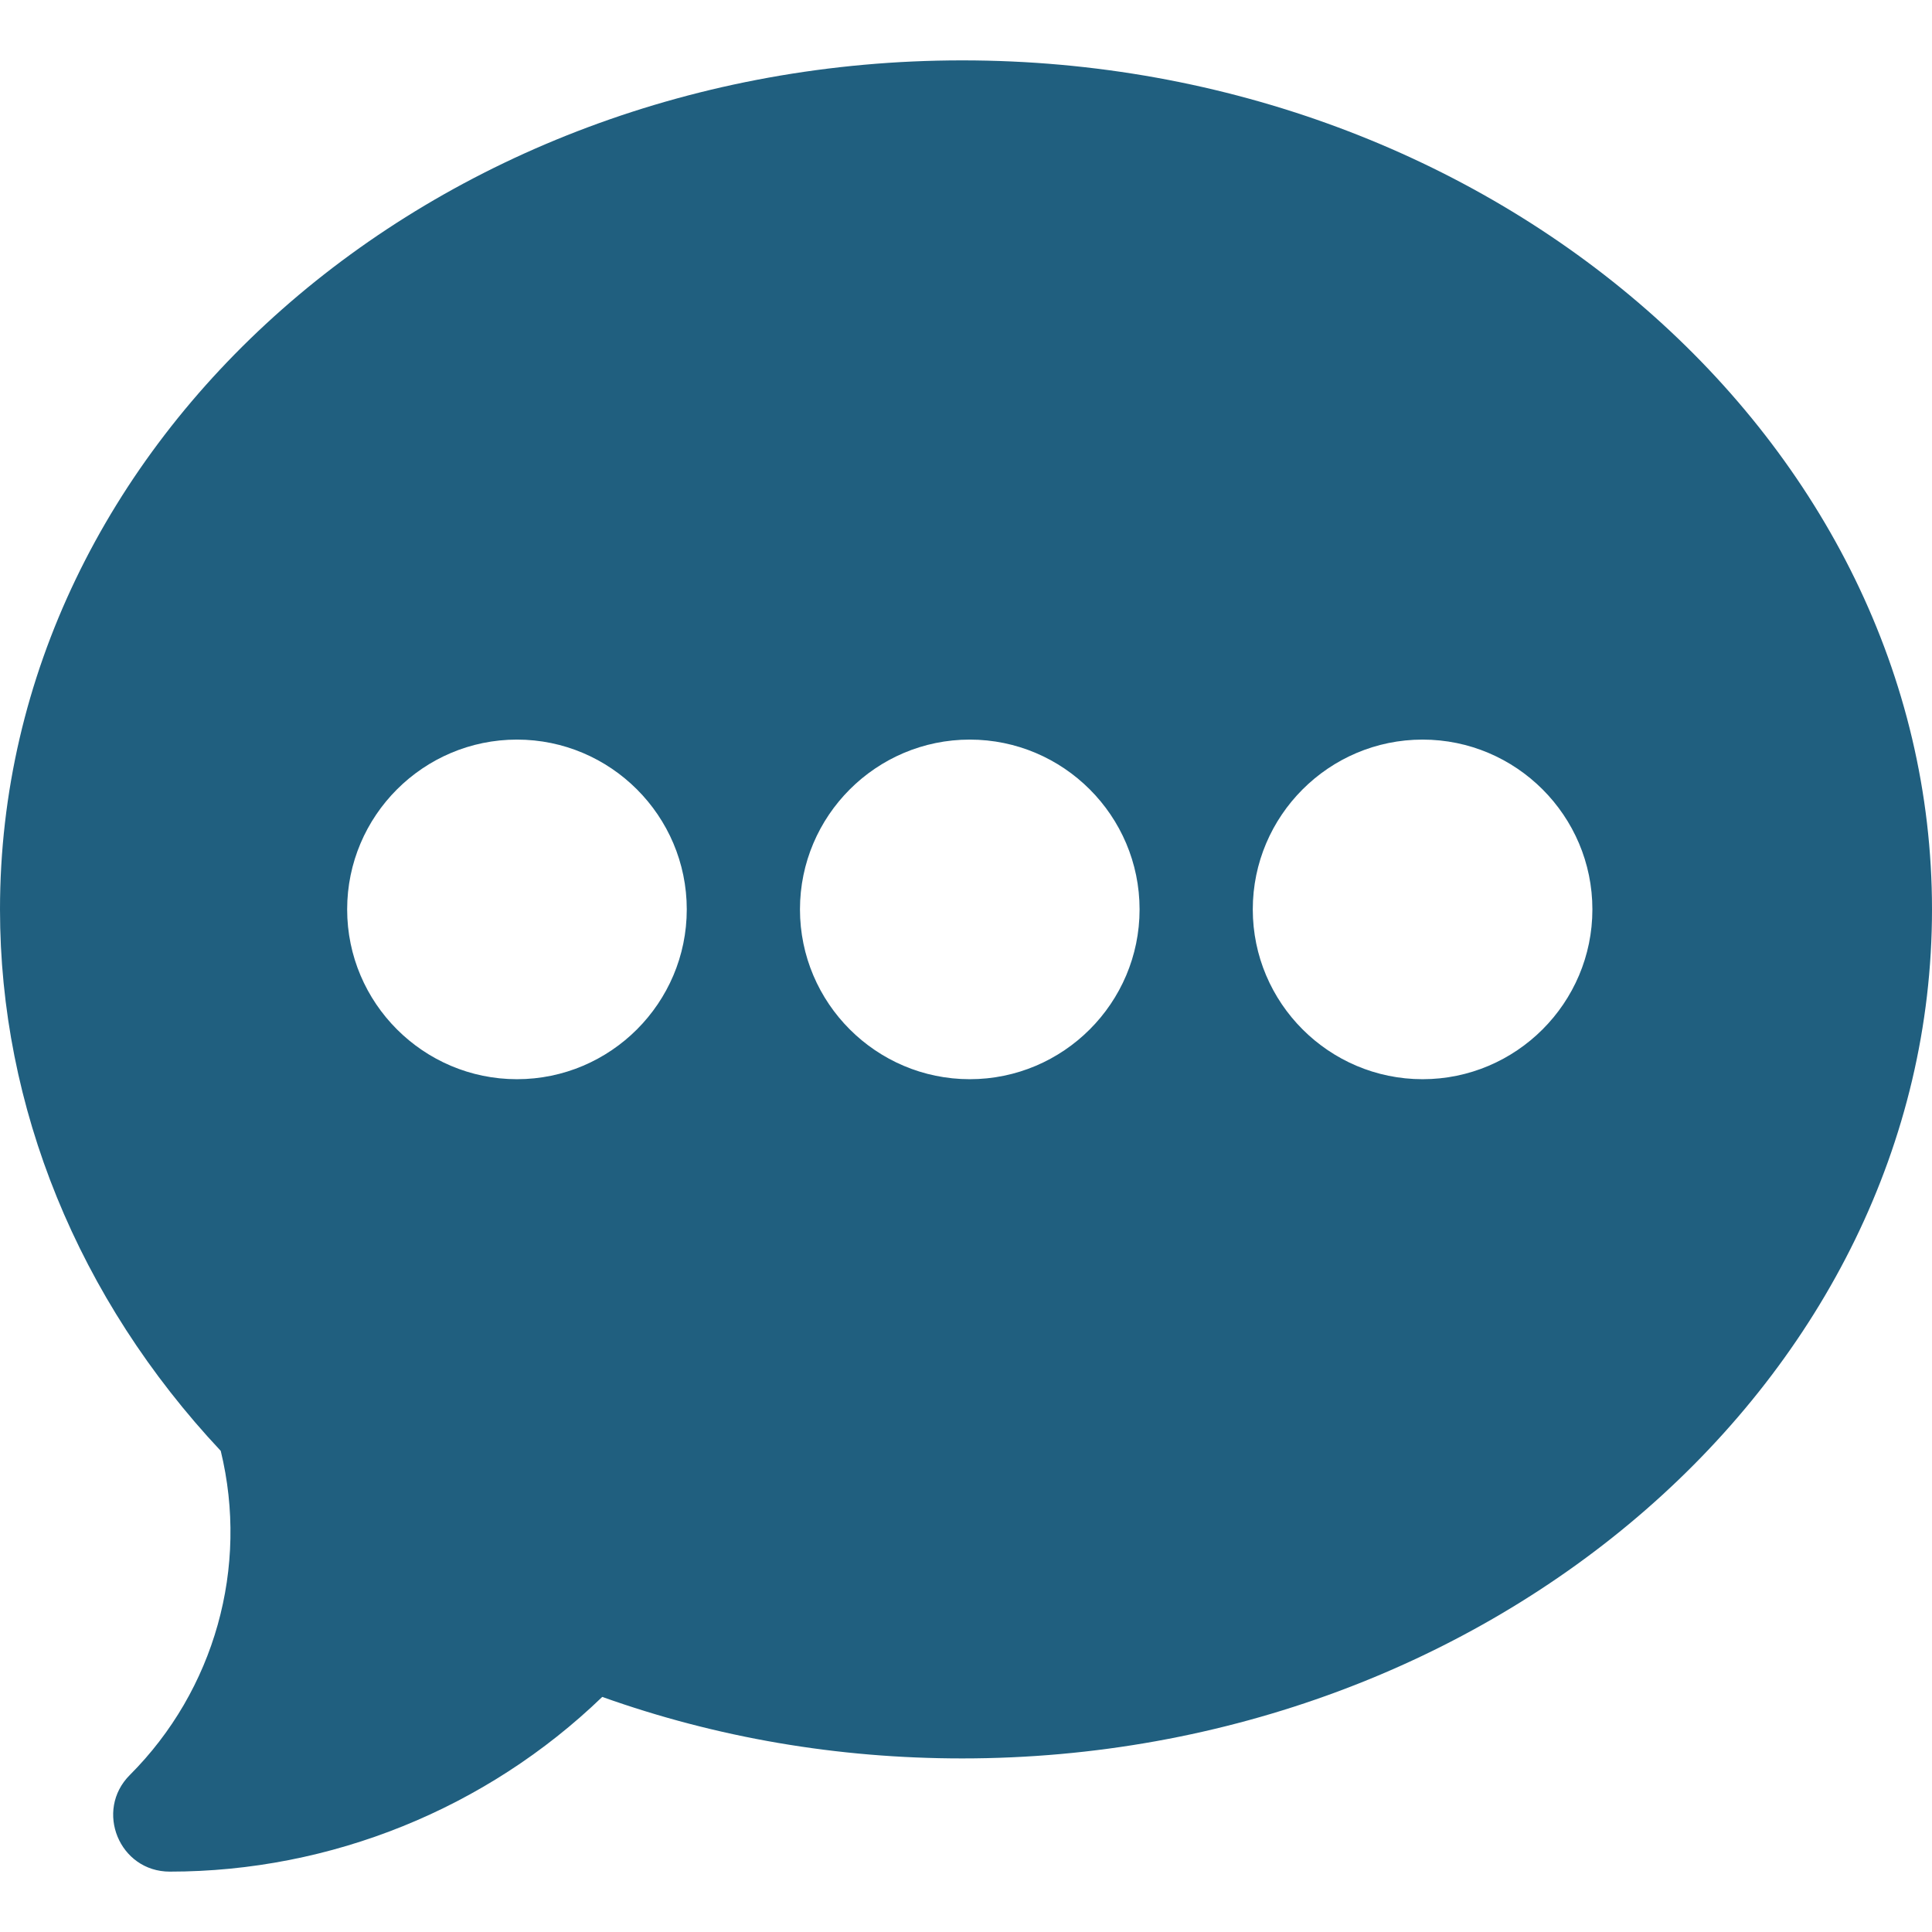
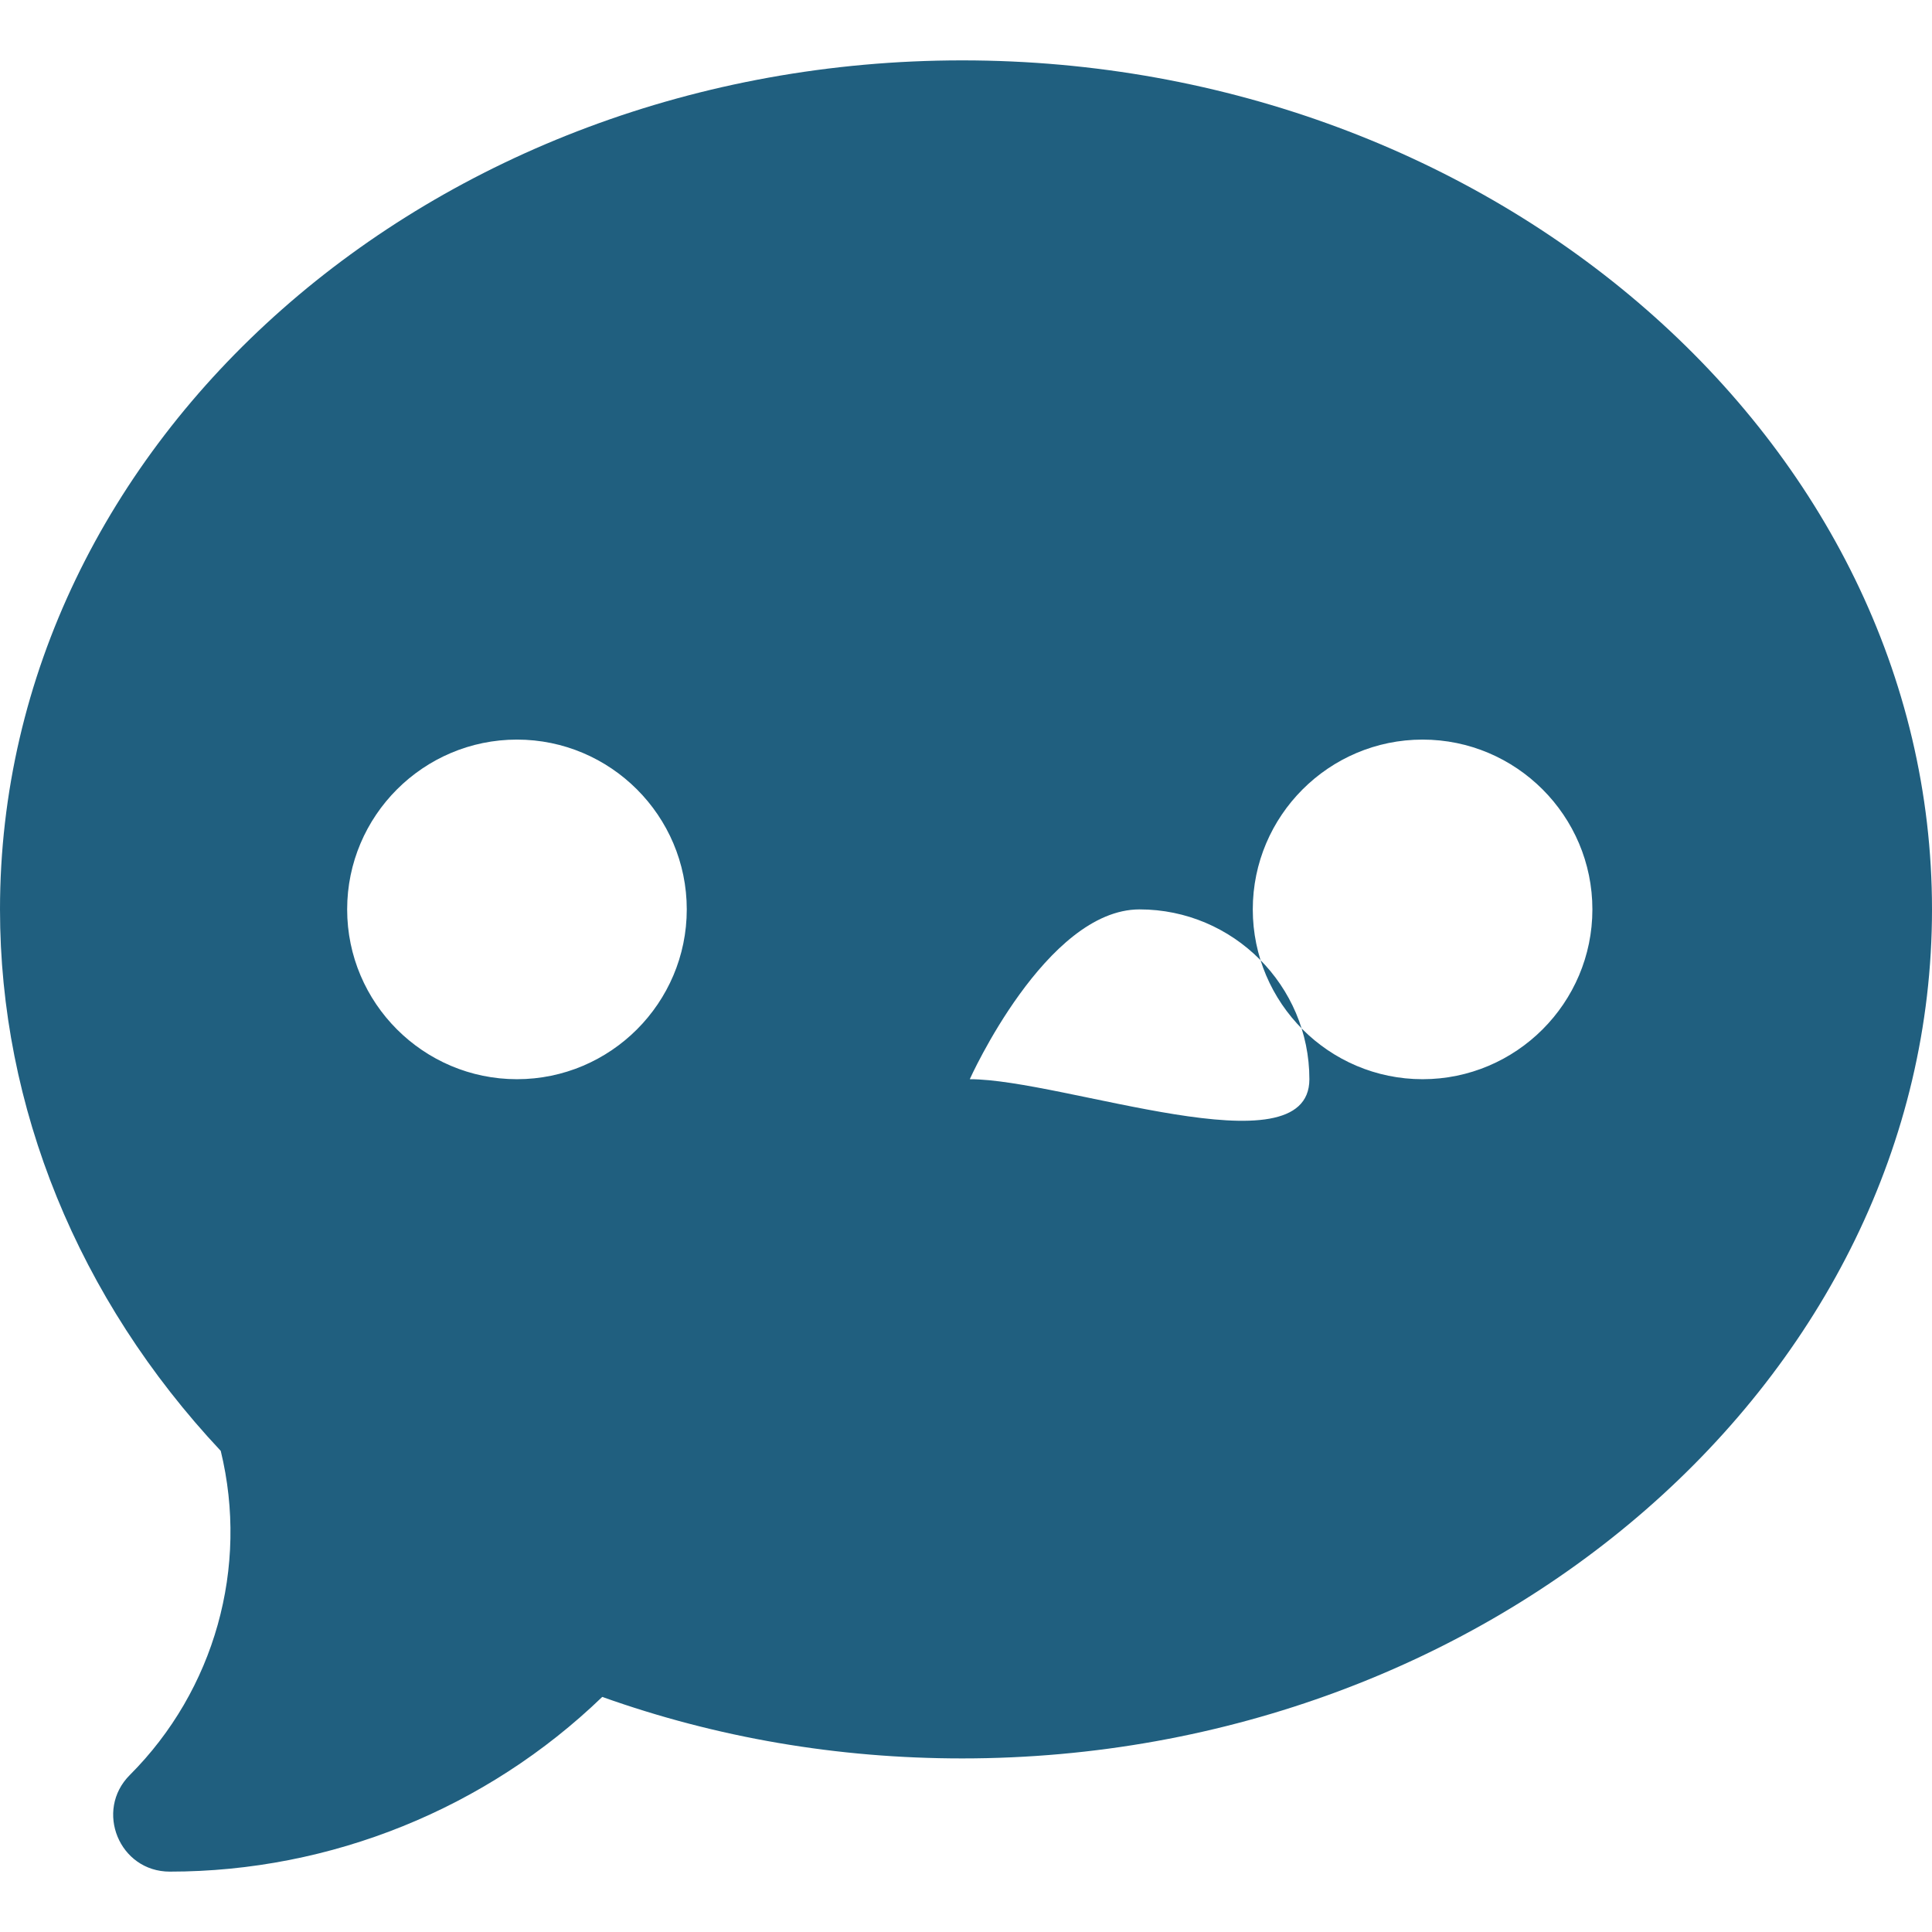
<svg xmlns="http://www.w3.org/2000/svg" version="1.1" id="Layer_1" x="0px" y="0px" viewBox="0 0 512 512" style="enable-background:new 0 0 512 512;" xml:space="preserve">
  <style type="text/css">
	.st0{fill:#205F7F;}
</style>
  <g>
    <g>
      <g>
-         <path class="st0" d="M255,16C114.4,16,0,116.9,0,241c0,52.4,20.7,103.2,58.5,143.5c7.5,30.8-1.6,63.4-24.1,85.9     C25,479.8,31.6,496,45,496c42.7,0,83.9-16.7,114.6-46.3c30.3,10.8,62.3,16.3,95.4,16.3c140.6,0,257-100.9,257-225     S395.6,16,255,16z M137,286c-24.8,0-45-20.2-45-45s20.2-45,45-45s45,20.2,45,45S161.8,286,137,286z M257,286     c-24.8,0-45-20.2-45-45s20.2-45,45-45s45,20.2,45,45S281.8,286,257,286z M377,286c-24.8,0-45-20.2-45-45s20.2-45,45-45     s45,20.2,45,45S401.8,286,377,286z" />
+         <path class="st0" d="M255,16C114.4,16,0,116.9,0,241c0,52.4,20.7,103.2,58.5,143.5c7.5,30.8-1.6,63.4-24.1,85.9     C25,479.8,31.6,496,45,496c42.7,0,83.9-16.7,114.6-46.3c30.3,10.8,62.3,16.3,95.4,16.3c140.6,0,257-100.9,257-225     S395.6,16,255,16z M137,286c-24.8,0-45-20.2-45-45s20.2-45,45-45s45,20.2,45,45S161.8,286,137,286z M257,286     s20.2-45,45-45s45,20.2,45,45S281.8,286,257,286z M377,286c-24.8,0-45-20.2-45-45s20.2-45,45-45     s45,20.2,45,45S401.8,286,377,286z" />
      </g>
    </g>
  </g>
</svg>